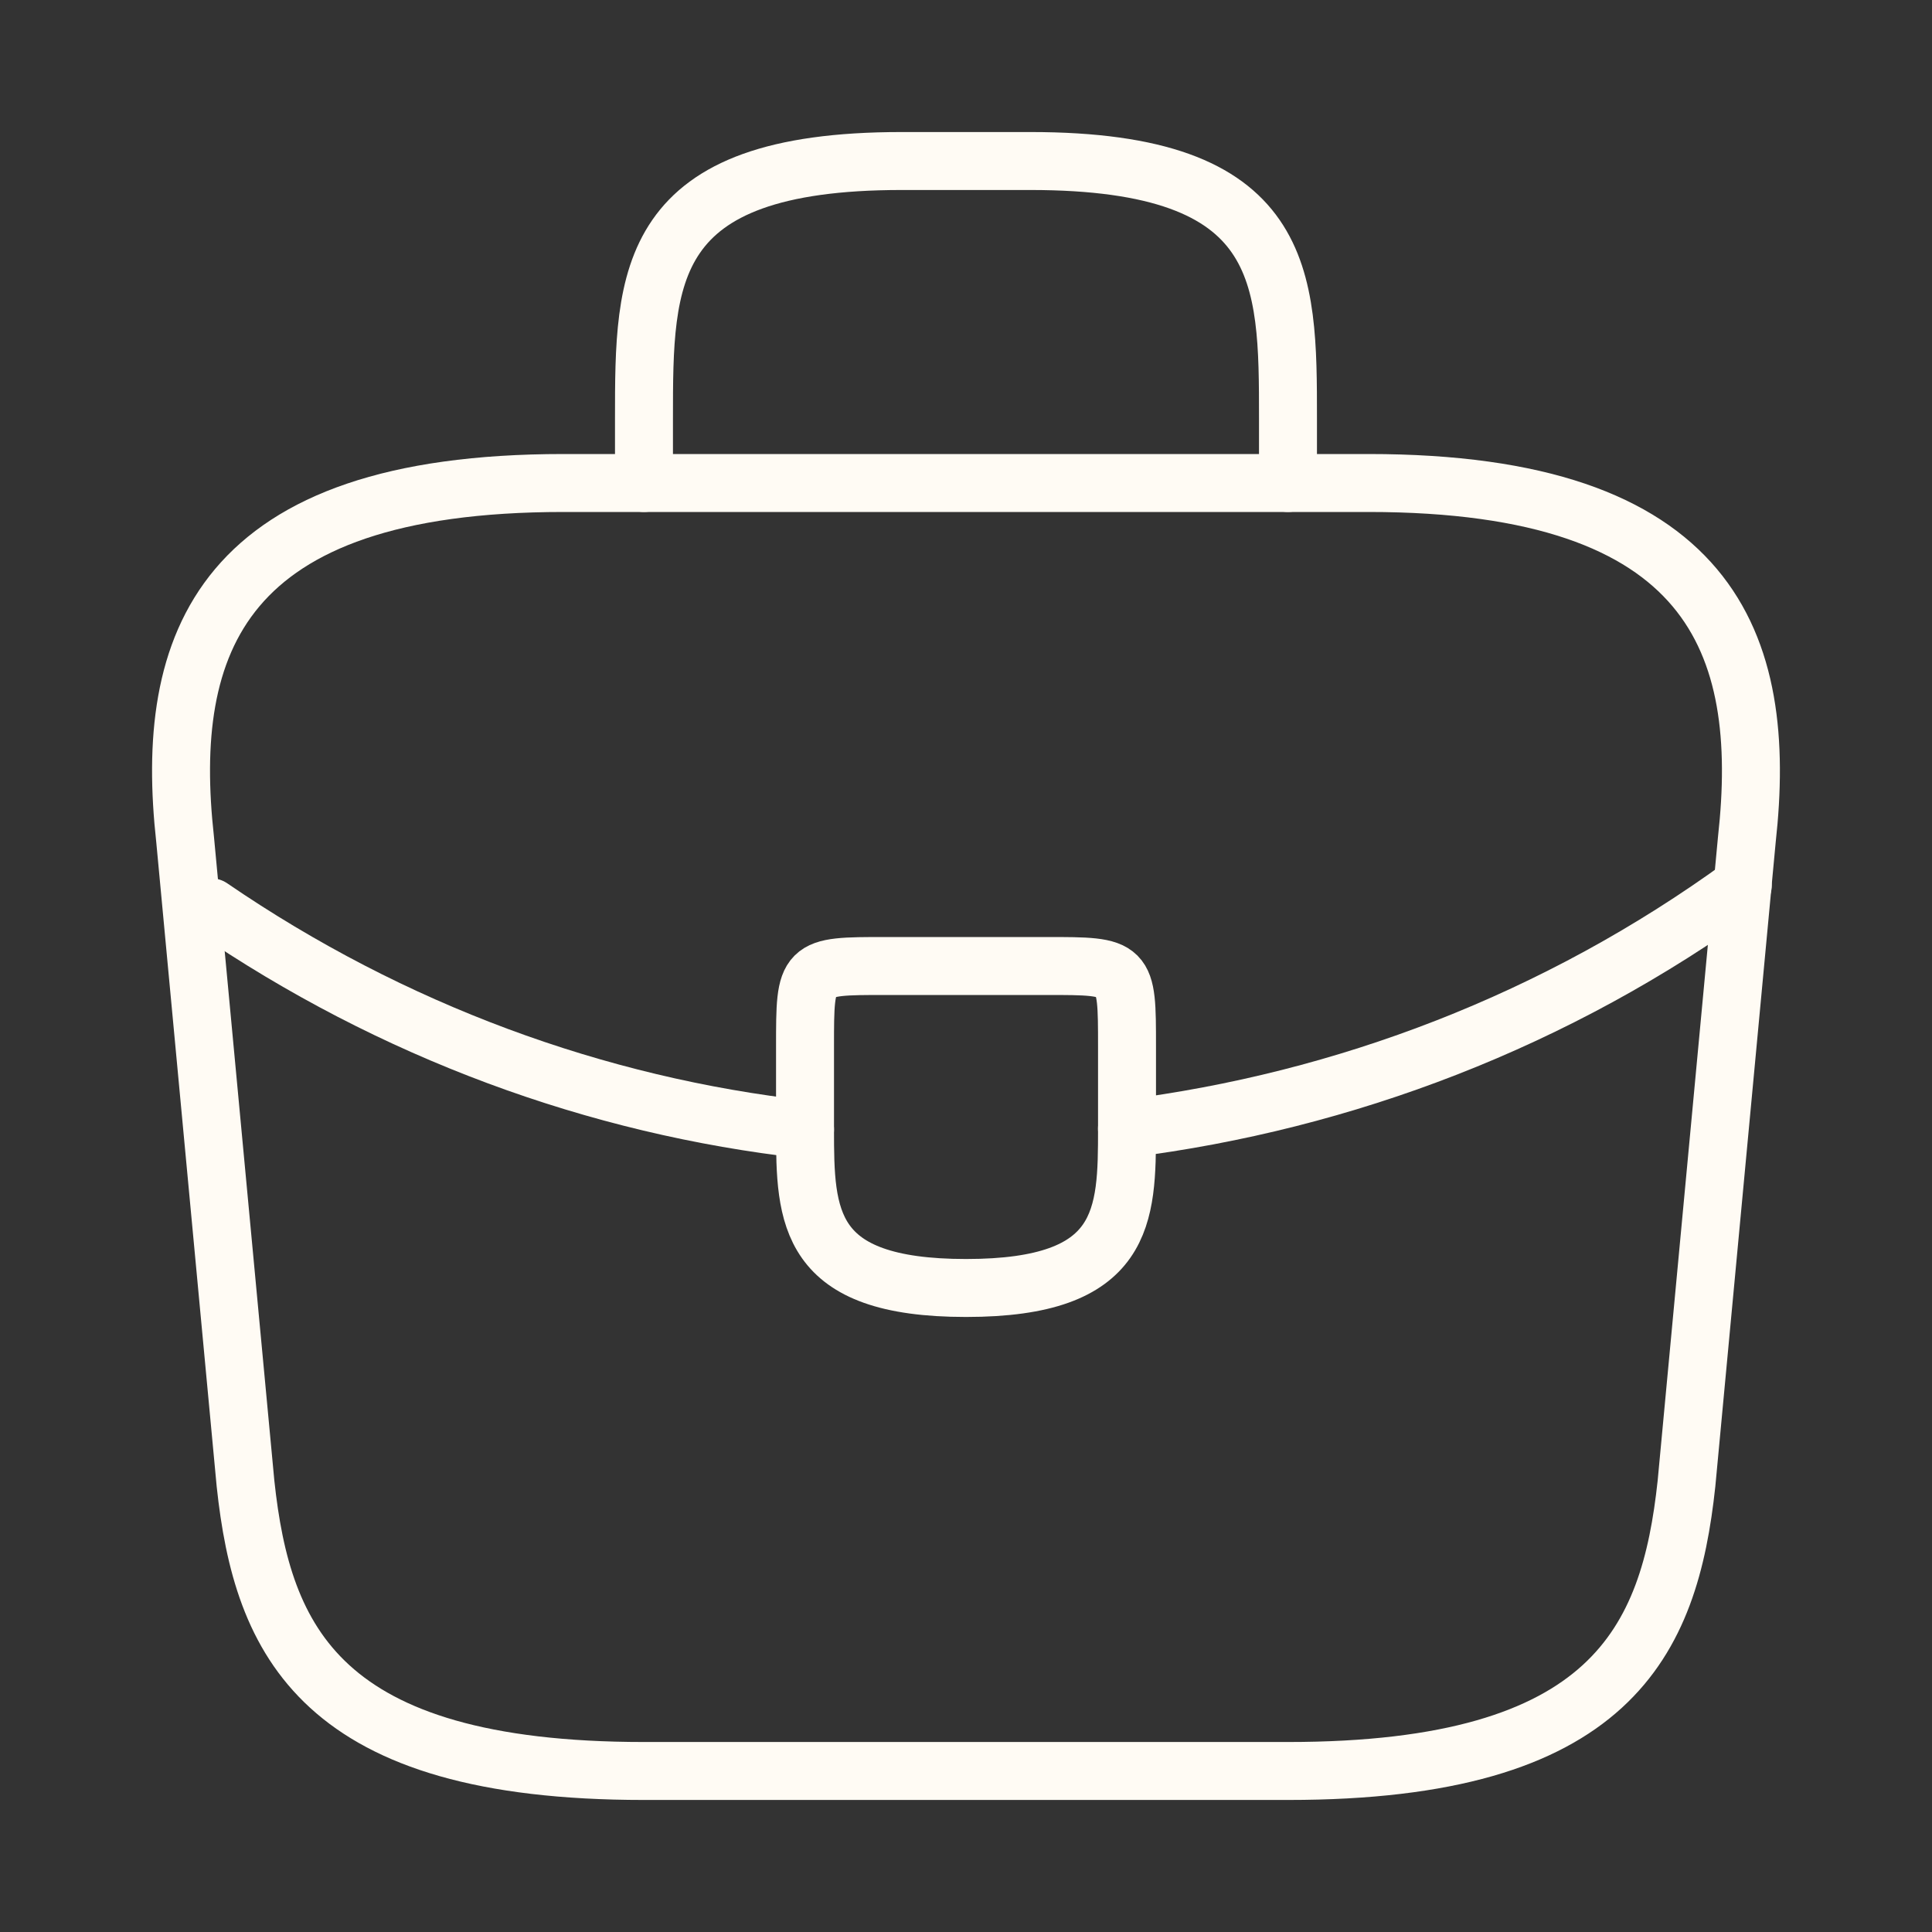
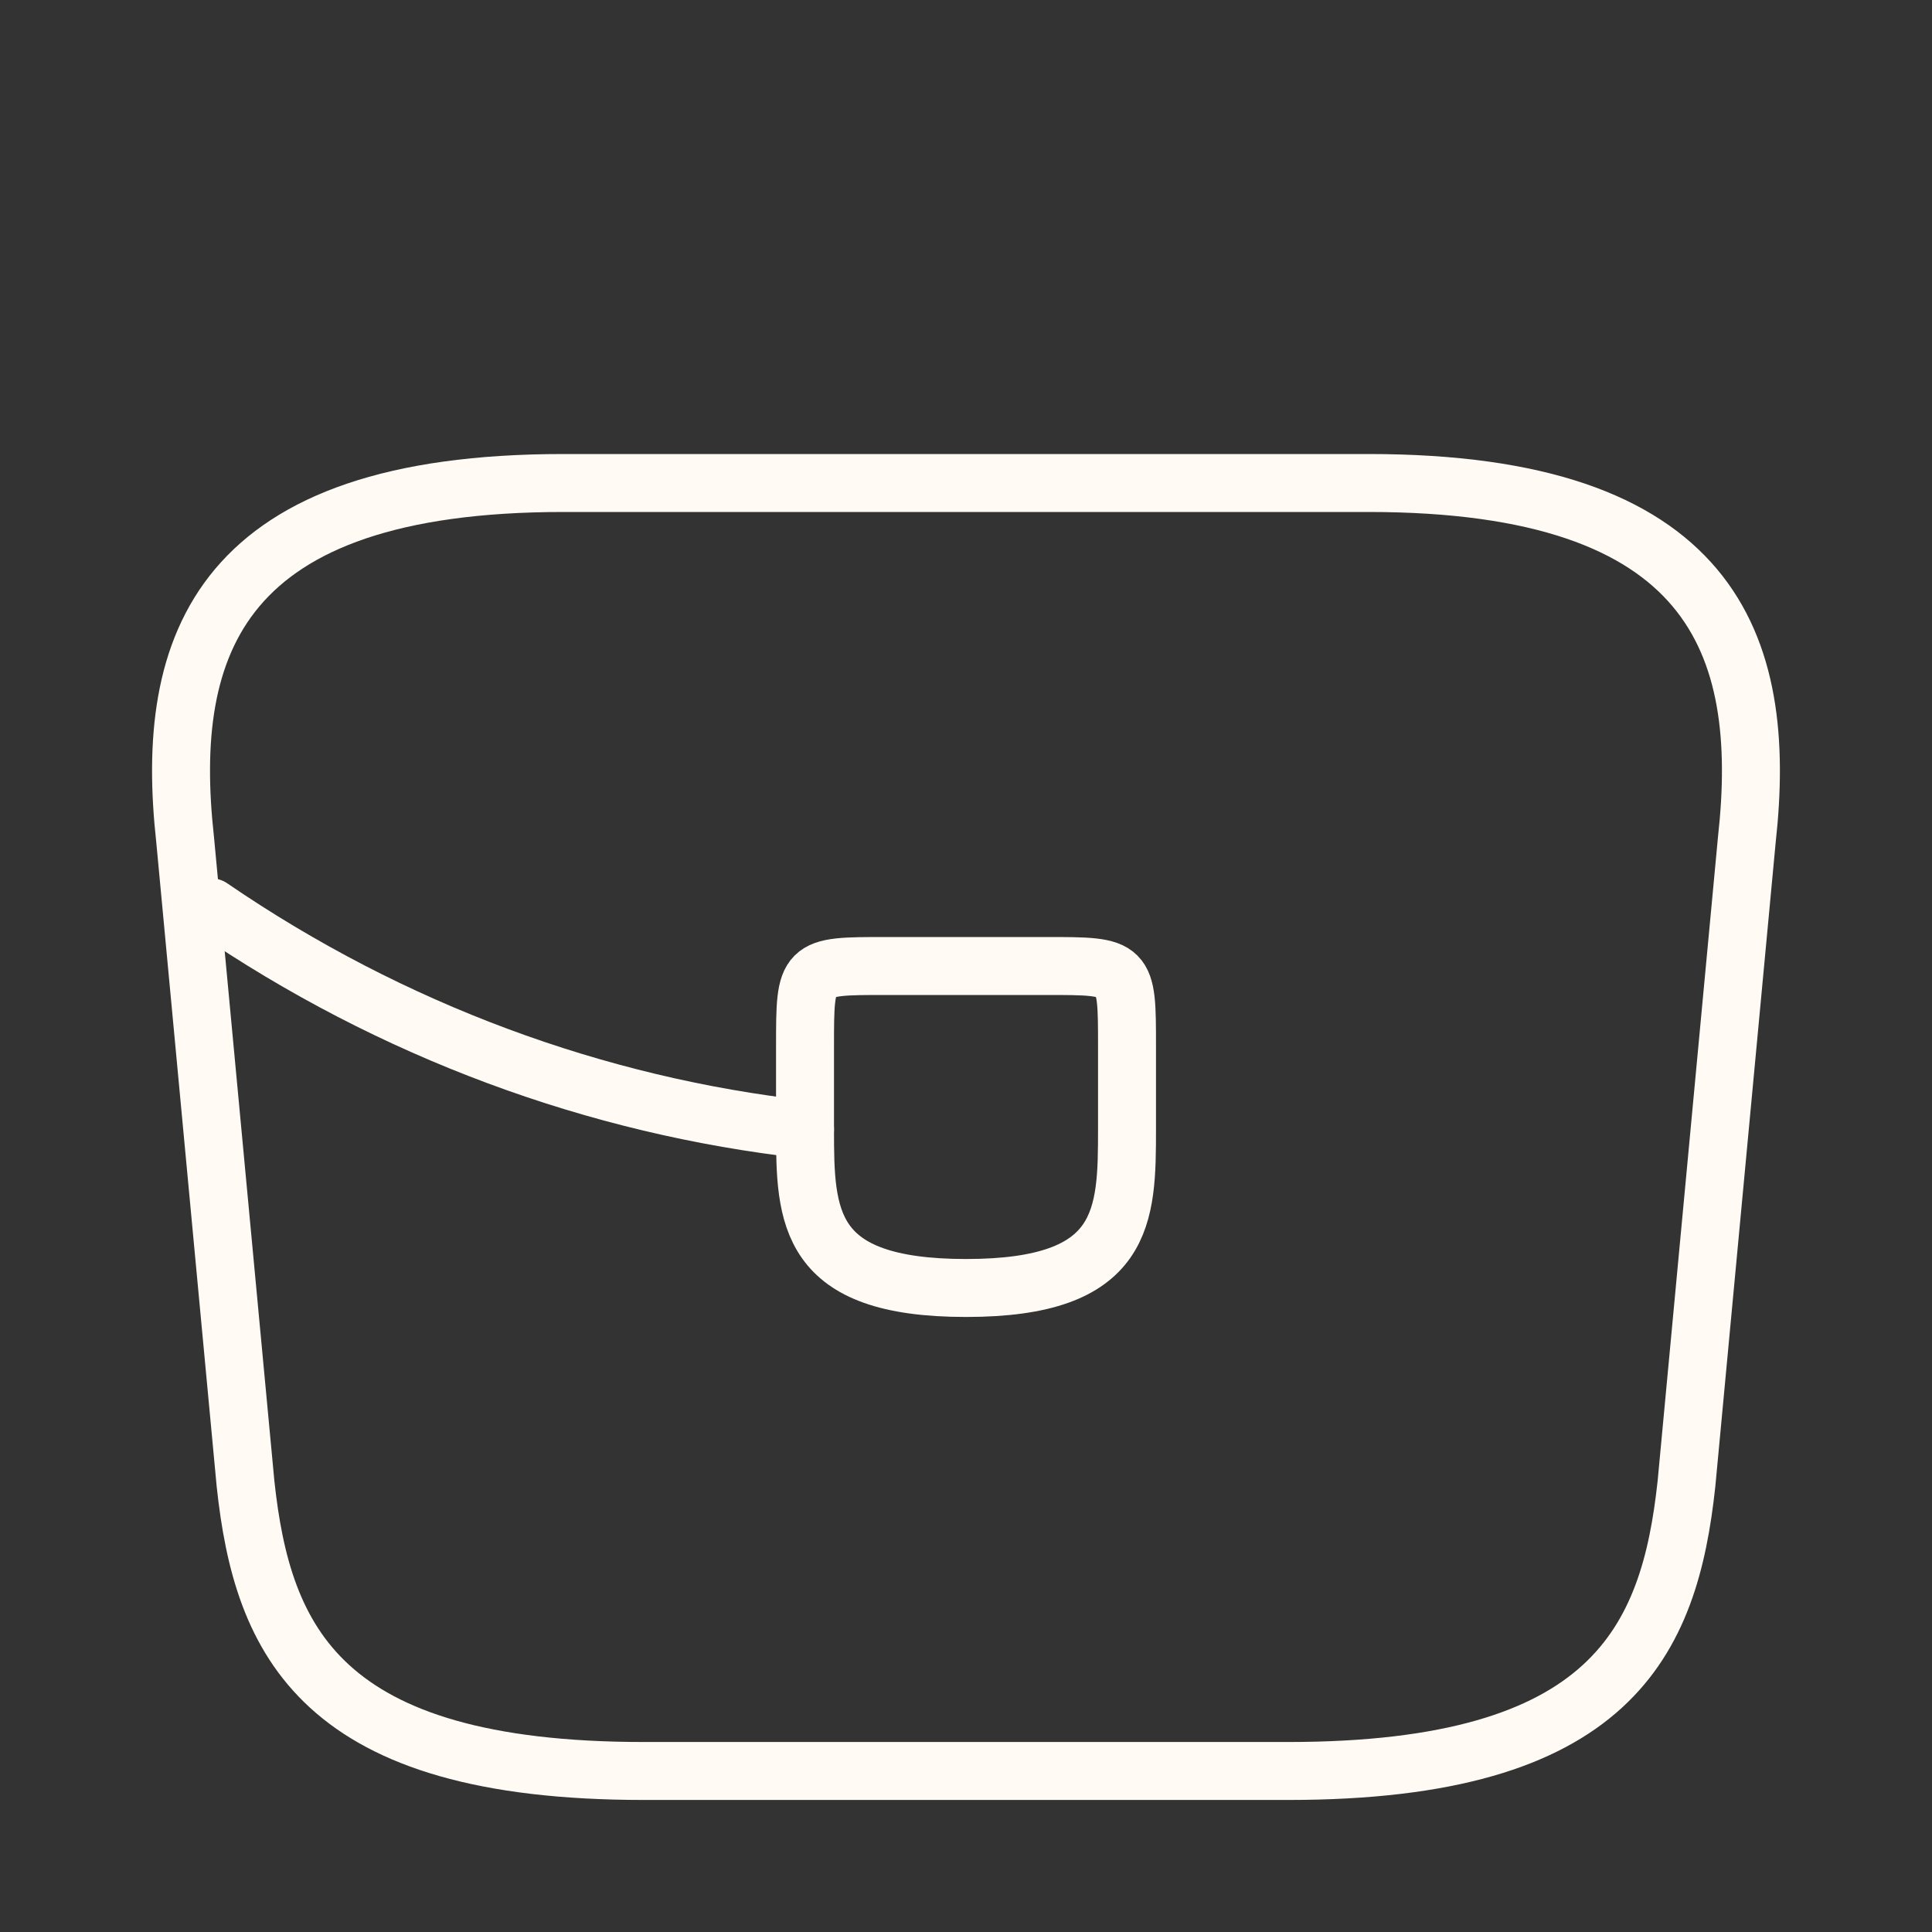
<svg xmlns="http://www.w3.org/2000/svg" width="50" height="50" viewBox="0 0 50 50" fill="none">
  <rect x="0" y="0" width="50" height="50" fill="#333333" stroke="none" />
  <path d="M16.666 45.833H33.333C41.708 45.833 43.208 42.479 43.646 38.396L45.208 21.729C45.771 16.646 44.312 12.5 35.416 12.5H14.583C5.687 12.5 4.229 16.646 4.791 21.729L6.354 38.396C6.791 42.479 8.291 45.833 16.666 45.833Z" stroke="#FFFBF4" stroke-width="1.5" stroke-miterlimit="10" stroke-linecap="round" stroke-linejoin="round" />
-   <path d="M16.666 12.5V10.834C16.666 7.146 16.666 4.167 23.333 4.167H26.666C33.333 4.167 33.333 7.146 33.333 10.834V12.5" stroke="#FFFBF4" stroke-width="1.5" stroke-miterlimit="10" stroke-linecap="round" stroke-linejoin="round" />
  <path d="M29.167 27.083V29.167C29.167 29.188 29.167 29.188 29.167 29.208C29.167 31.479 29.146 33.333 25.001 33.333C20.876 33.333 20.834 31.5 20.834 29.229V27.083C20.834 25 20.834 25 22.917 25H27.084C29.167 25 29.167 25 29.167 27.083Z" stroke="#FFFBF4" stroke-width="1.5" stroke-miterlimit="10" stroke-linecap="round" stroke-linejoin="round" />
-   <path d="M45.103 22.917C40.291 26.417 34.791 28.5 29.166 29.209" stroke="#FFFBF4" stroke-width="1.5" stroke-miterlimit="10" stroke-linecap="round" stroke-linejoin="round" />
  <path d="M5.459 23.48C10.146 26.688 15.438 28.625 20.834 29.23" stroke="#FFFBF4" stroke-width="1.5" stroke-miterlimit="10" stroke-linecap="round" stroke-linejoin="round" />
</svg>